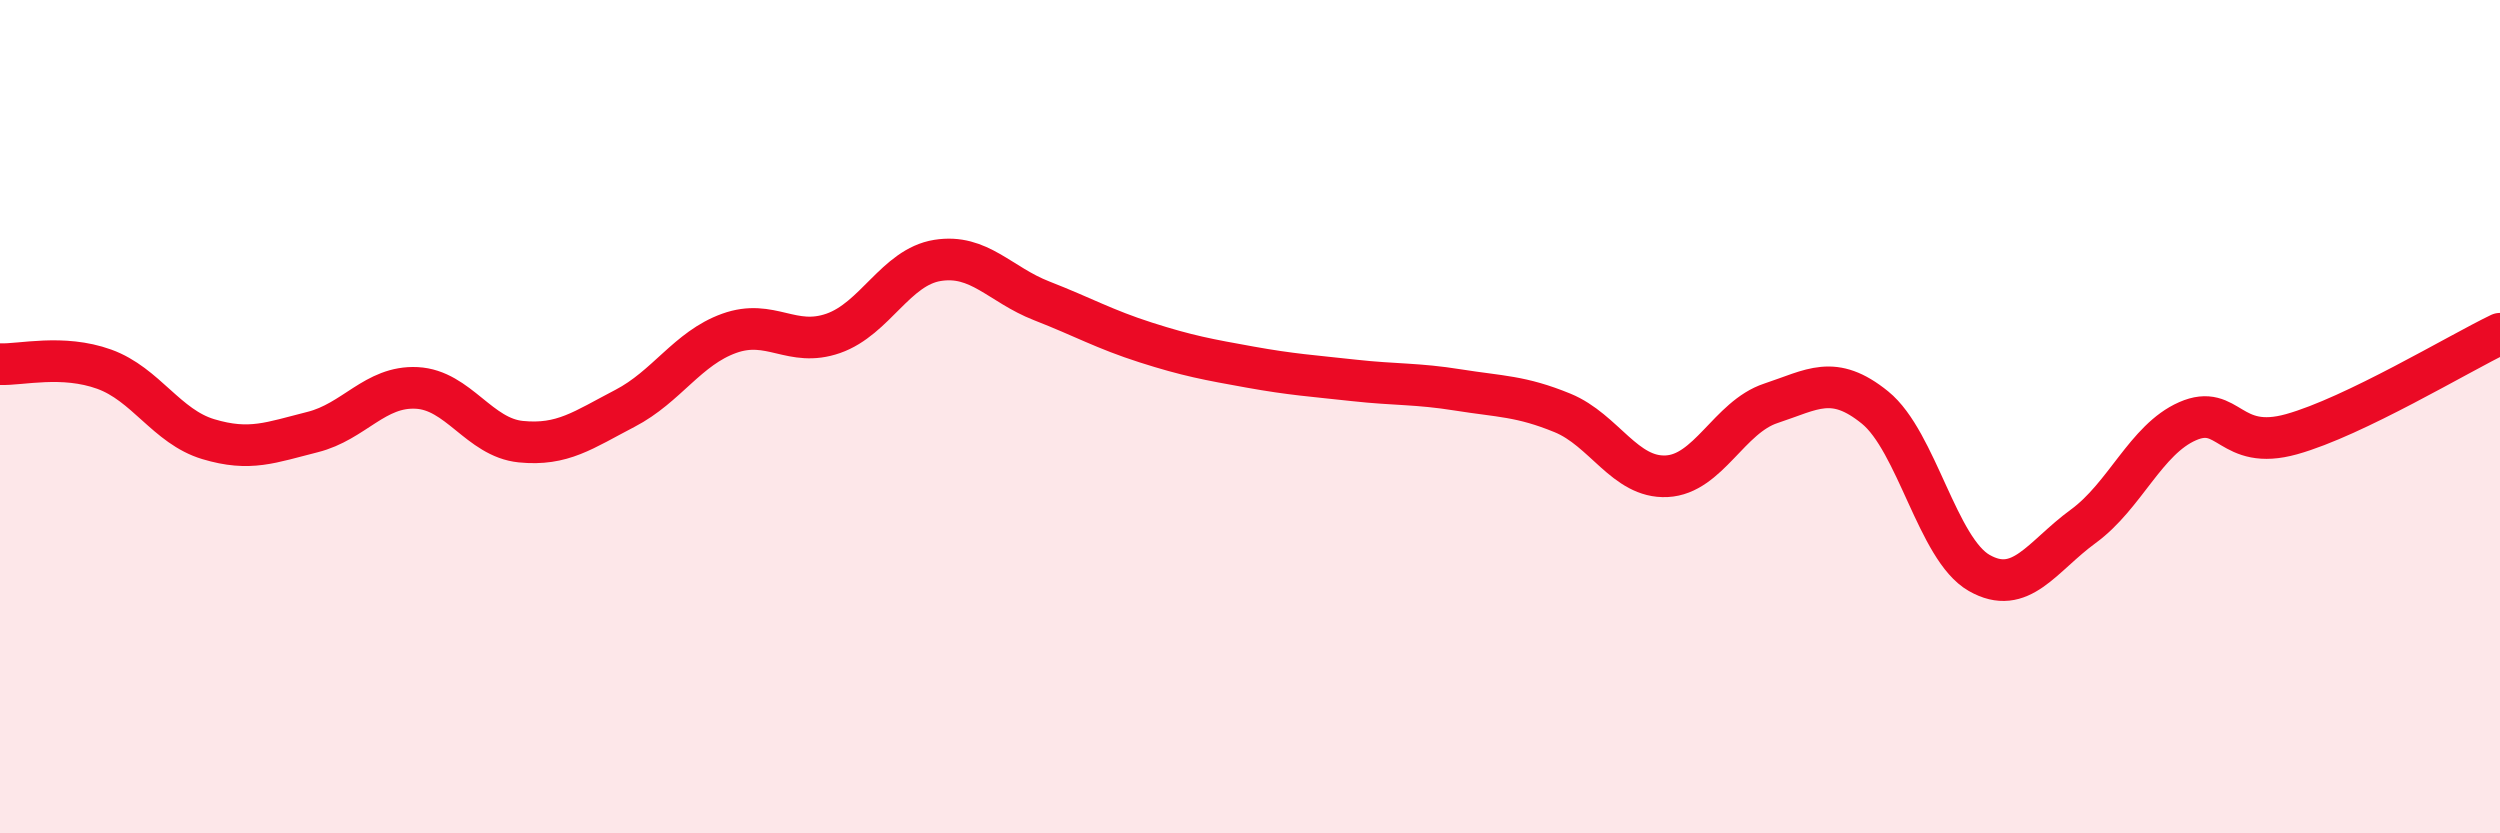
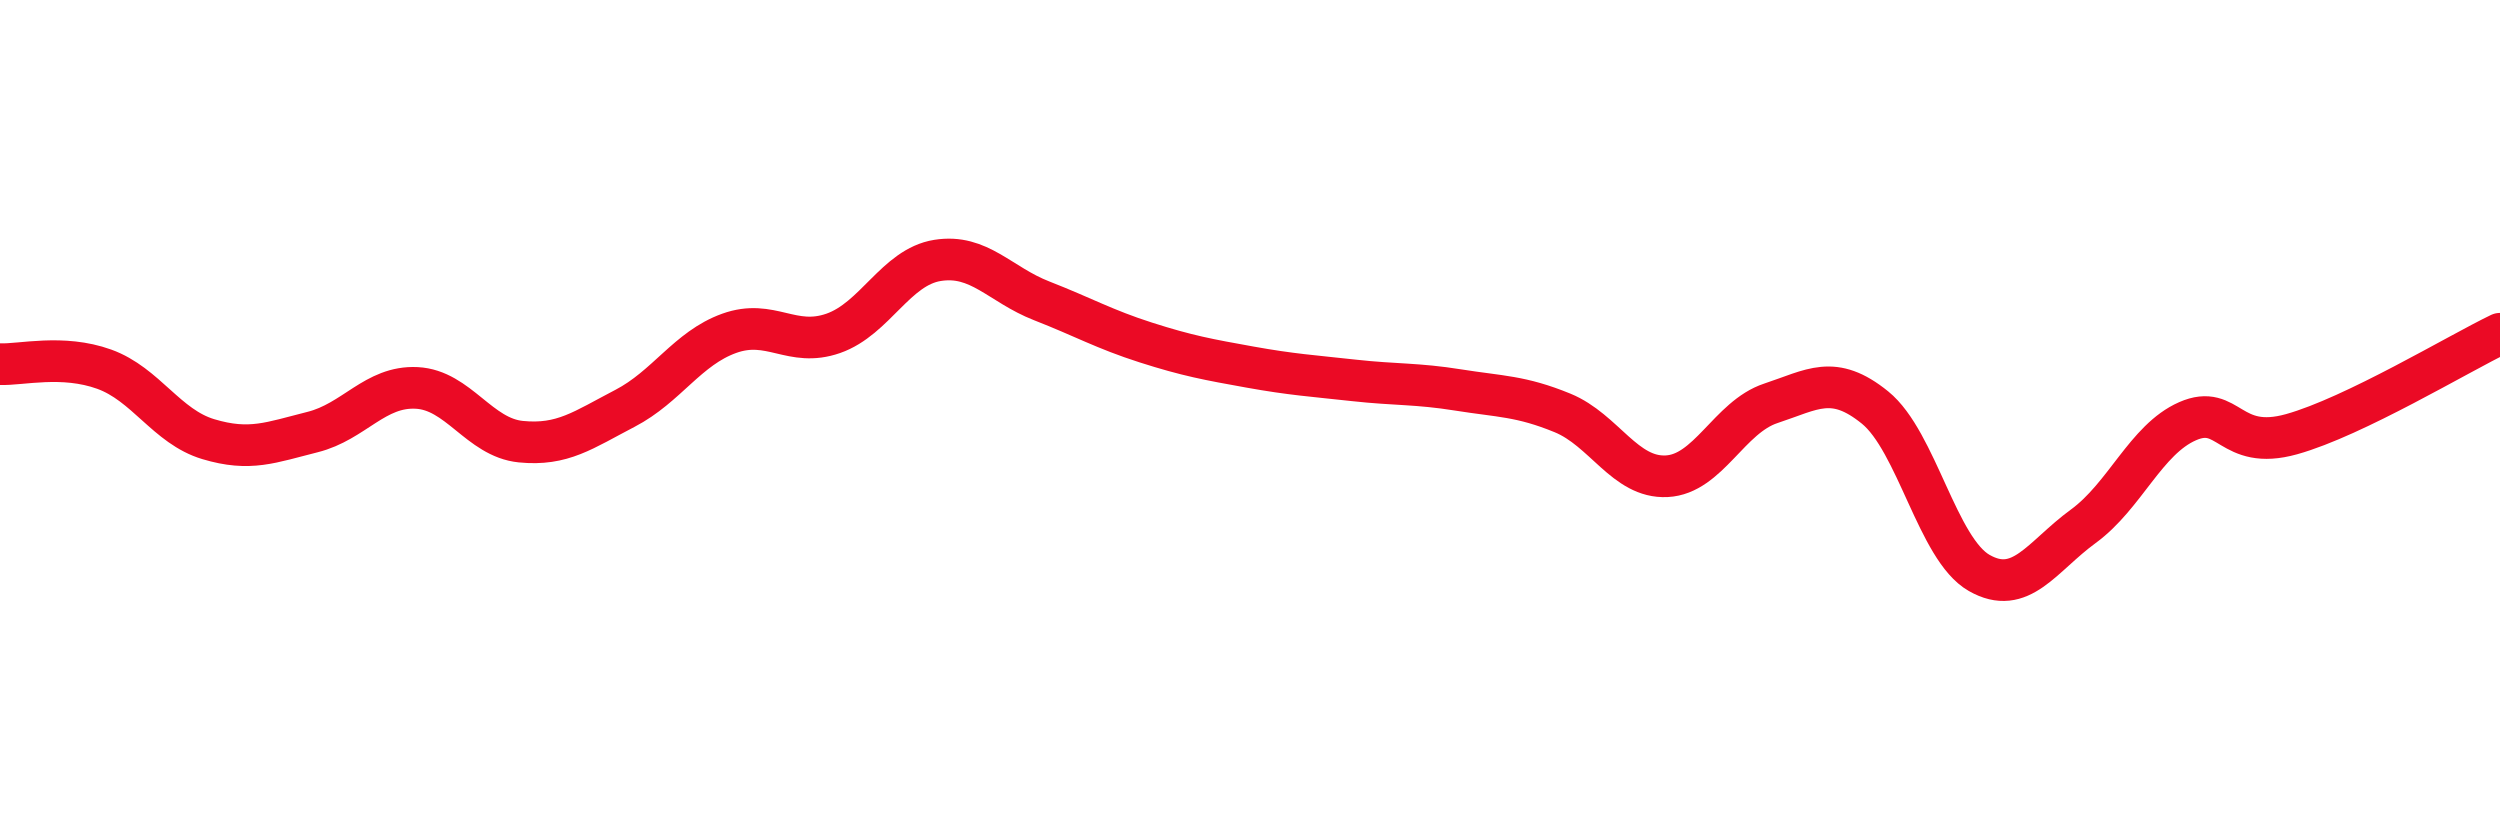
<svg xmlns="http://www.w3.org/2000/svg" width="60" height="20" viewBox="0 0 60 20">
-   <path d="M 0,8.74 C 0.5,8.76 1.5,8.5 2.5,8.86 C 3.5,9.22 4,10.24 5,10.54 C 6,10.84 6.5,10.62 7.5,10.37 C 8.5,10.12 9,9.26 10,9.31 C 11,9.36 11.5,10.5 12.5,10.6 C 13.5,10.7 14,10.32 15,9.8 C 16,9.28 16.5,8.36 17.5,8 C 18.5,7.64 19,8.35 20,8 C 21,7.65 21.5,6.41 22.5,6.25 C 23.5,6.09 24,6.83 25,7.22 C 26,7.61 26.5,7.9 27.5,8.22 C 28.5,8.54 29,8.63 30,8.81 C 31,8.99 31.5,9.02 32.5,9.13 C 33.5,9.24 34,9.2 35,9.36 C 36,9.52 36.5,9.5 37.5,9.91 C 38.5,10.32 39,11.48 40,11.43 C 41,11.38 41.5,10.01 42.5,9.68 C 43.5,9.35 44,8.97 45,9.78 C 46,10.59 46.5,13.18 47.5,13.75 C 48.5,14.32 49,13.36 50,12.63 C 51,11.9 51.5,10.55 52.5,10.11 C 53.5,9.67 53.5,10.84 55,10.42 C 56.5,10 59,8.49 60,8.01L60 20L0 20Z" fill="#EB0A25" opacity="0.1" stroke-linecap="round" stroke-linejoin="round" />
  <path d="M 0,8.74 C 0.5,8.76 1.5,8.5 2.5,8.86 C 3.5,9.22 4,10.24 5,10.54 C 6,10.84 6.5,10.62 7.5,10.37 C 8.5,10.12 9,9.26 10,9.31 C 11,9.36 11.5,10.5 12.5,10.6 C 13.5,10.7 14,10.32 15,9.8 C 16,9.28 16.5,8.36 17.5,8 C 18.5,7.64 19,8.35 20,8 C 21,7.65 21.5,6.41 22.5,6.25 C 23.5,6.09 24,6.83 25,7.22 C 26,7.61 26.5,7.9 27.5,8.22 C 28.5,8.54 29,8.63 30,8.81 C 31,8.99 31.5,9.02 32.5,9.13 C 33.5,9.24 34,9.2 35,9.36 C 36,9.52 36.5,9.5 37.5,9.91 C 38.5,10.32 39,11.48 40,11.43 C 41,11.38 41.5,10.01 42.5,9.68 C 43.5,9.35 44,8.97 45,9.78 C 46,10.59 46.5,13.18 47.5,13.75 C 48.5,14.32 49,13.36 50,12.63 C 51,11.9 51.5,10.55 52.5,10.11 C 53.5,9.67 53.5,10.84 55,10.42 C 56.5,10 59,8.49 60,8.01" stroke="#EB0A25" stroke-width="1" fill="none" stroke-linecap="round" stroke-linejoin="round" />
</svg>